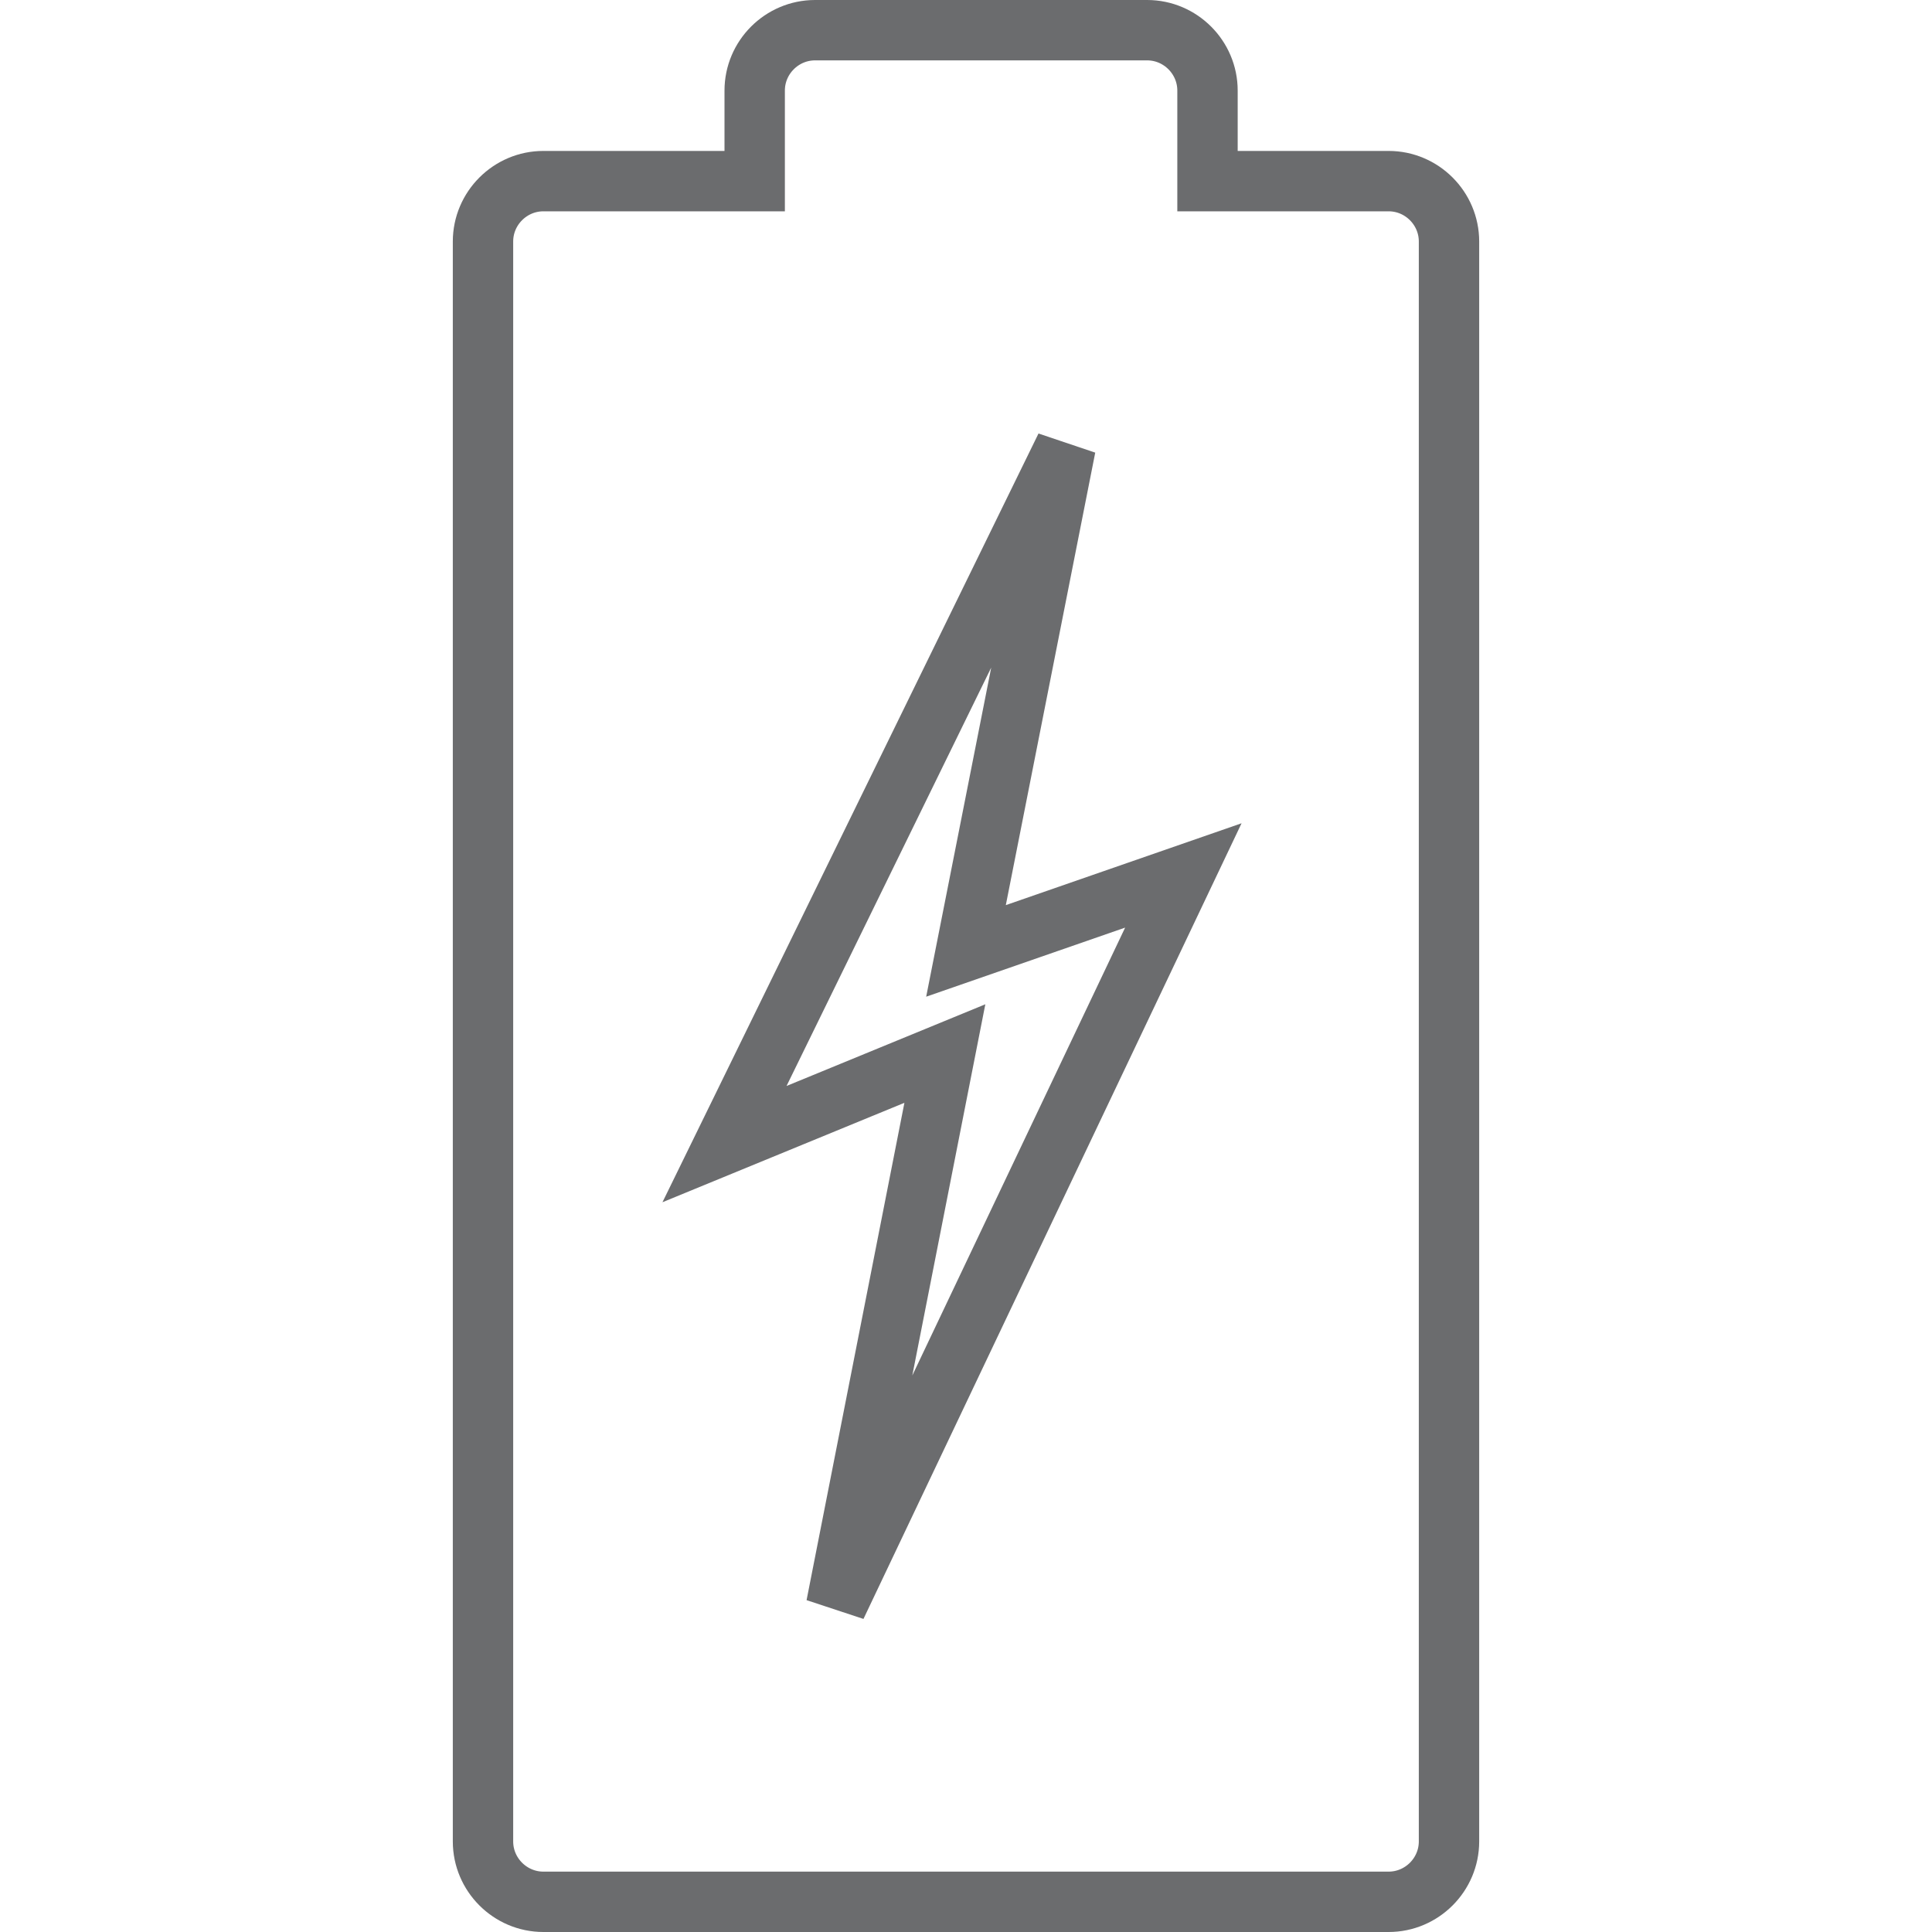
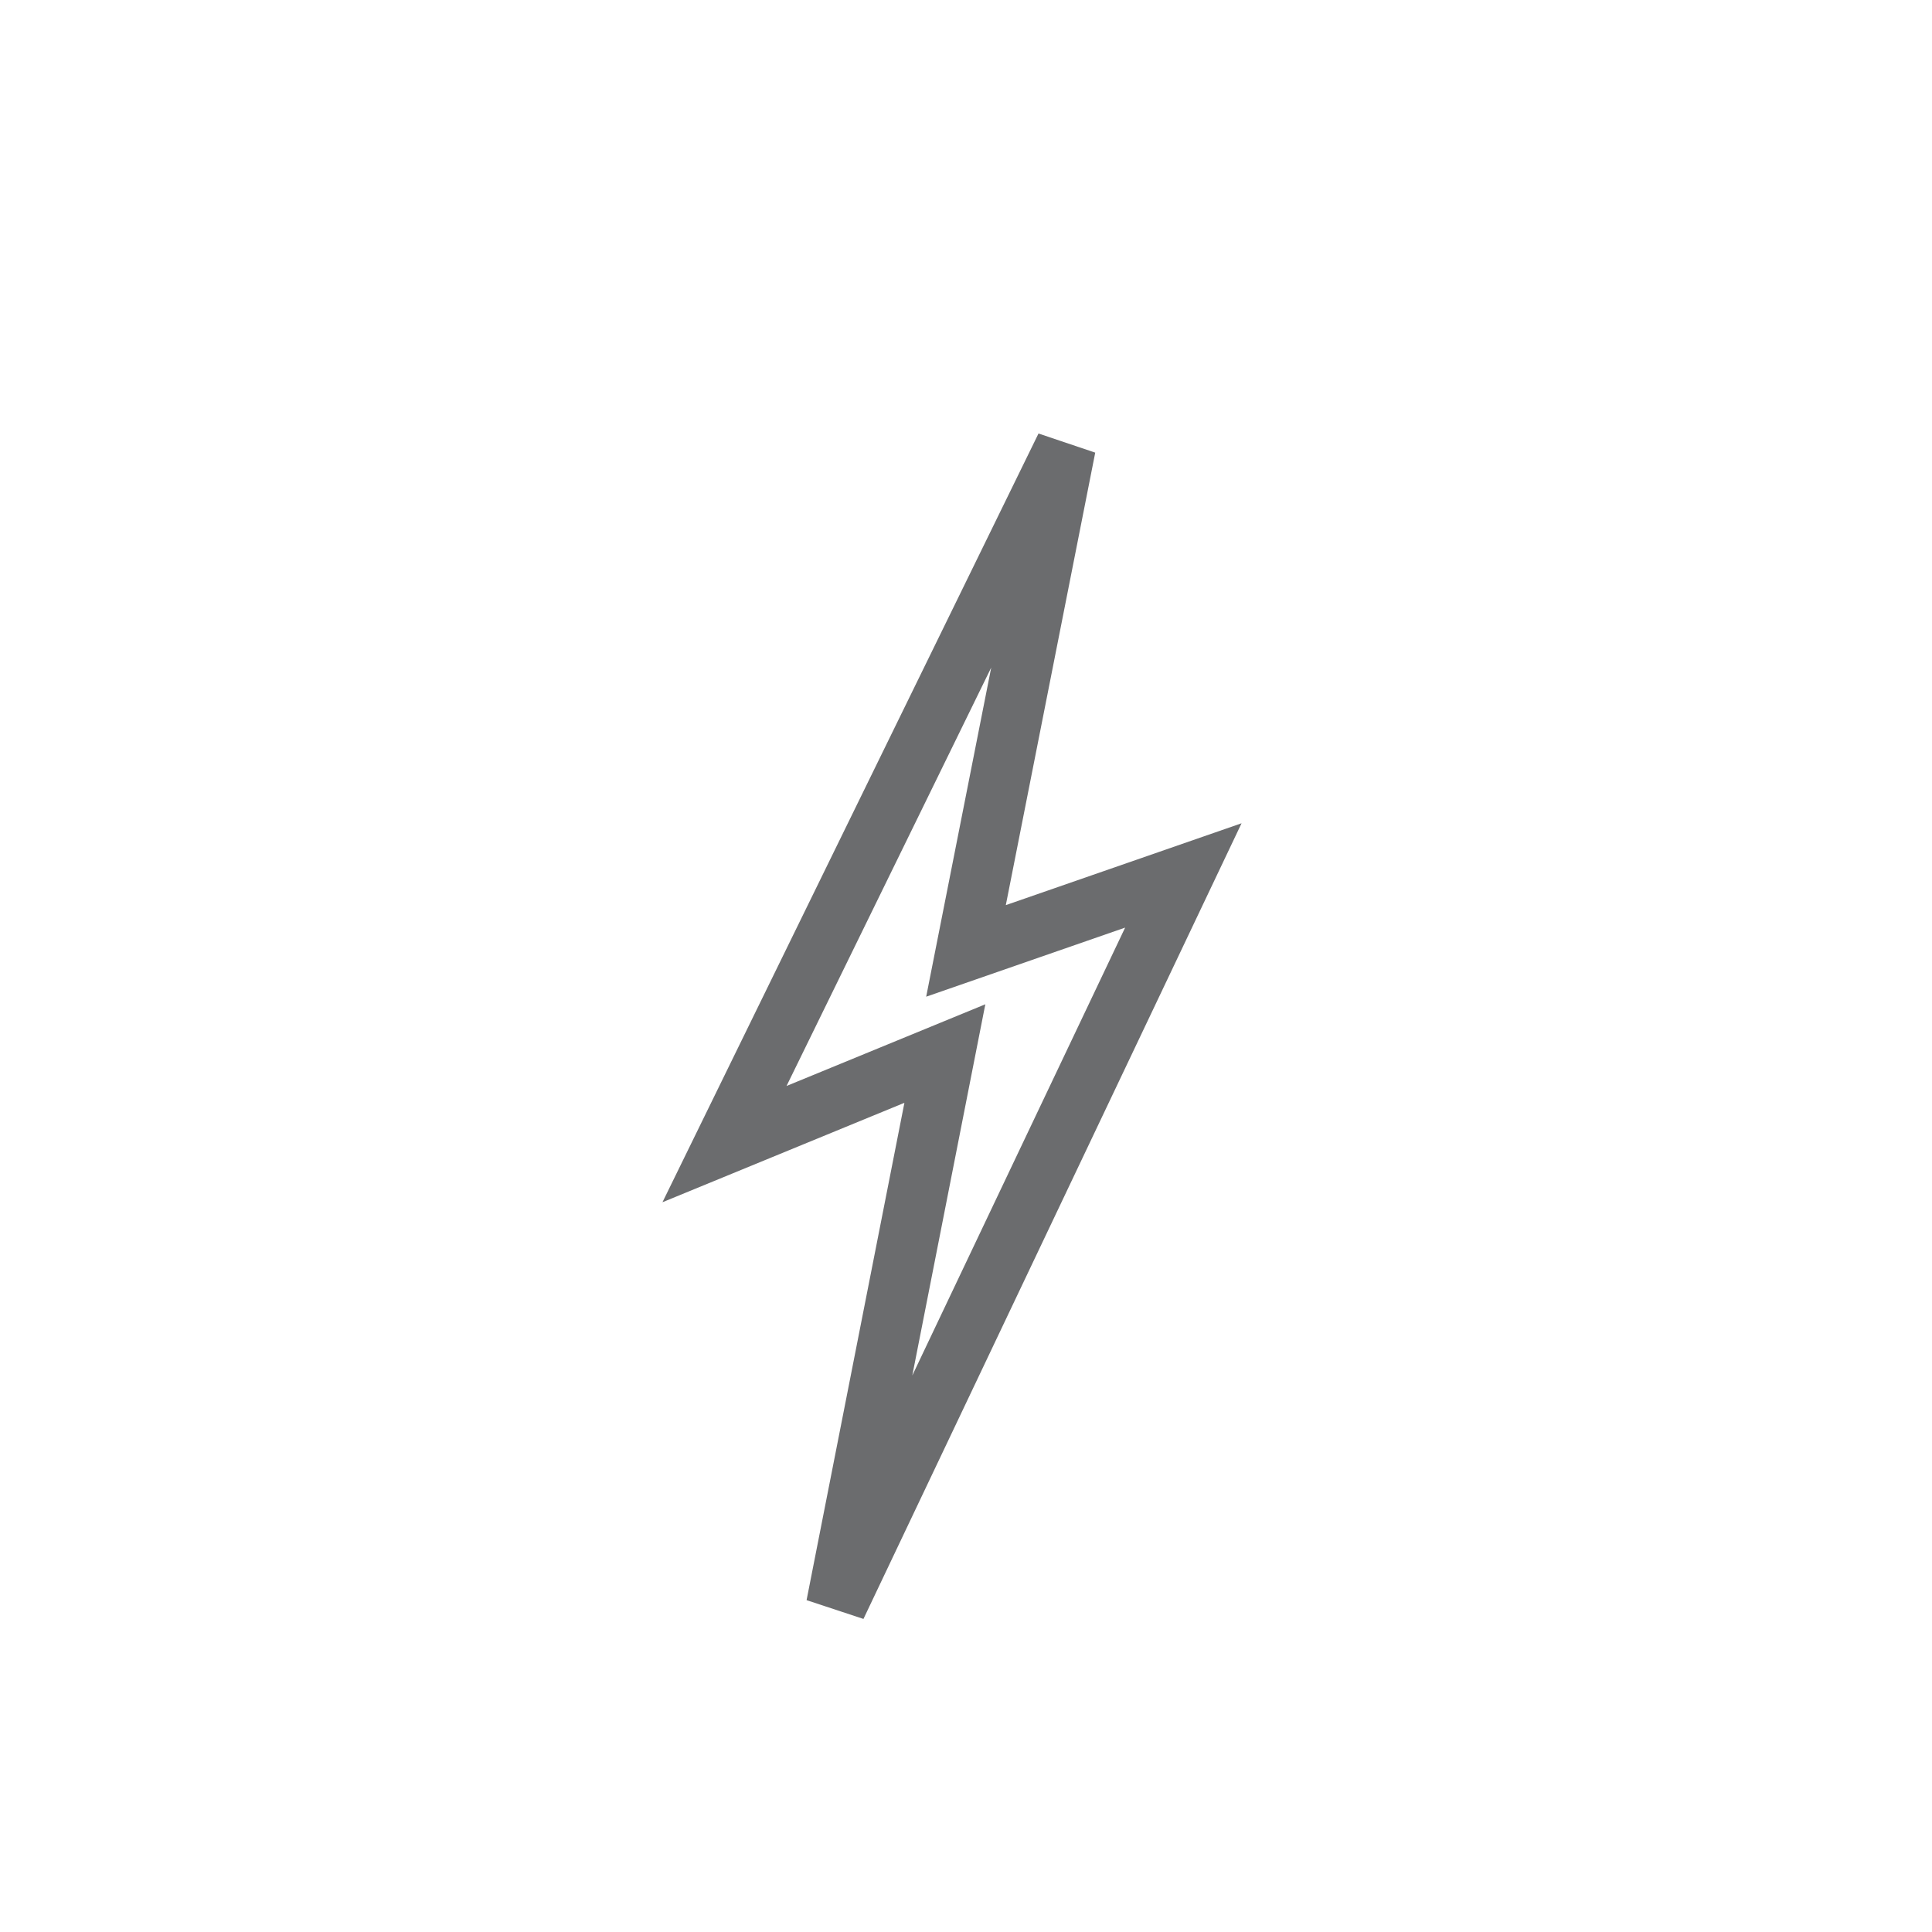
<svg xmlns="http://www.w3.org/2000/svg" xmlns:ns1="http://www.bohemiancoding.com/sketch/ns" width="800px" height="800px" viewBox="-15 0 64 64" version="1.1">
  <title>Battery-charging</title>
  <desc>Created with Sketch.</desc>
  <defs>

</defs>
  <g id="Page-1" stroke="none" stroke-width="1" fill="none" fill-rule="evenodd" ns1:type="MSPage">
    <g id="Battery-charging" ns1:type="MSLayerGroup" transform="translate(1, 1)" stroke="#6B6C6E" stroke-width="2">
-       <path d="M30,5 L24,5 L24,2 C24,0.9 23.1,0 22,0 L11,0 C9.9,0 9,0.9 9,2 L9,5 L2,5 C0.9,5 0,5.9 0,7 L0,60 C0,61.1 0.9,62 2,62 L30,62 C31.1,62 32,61.1 32,60 L32,7 C32,5.9 31.1,5 30,5 L30,5 Z" id="Shape" ns1:type="MSShapeGroup">
- 
- </path>
      <path d="M11.7,52.2 L23.2,28 L16,30.5 L19.3,13.8 L8,36.9 L15.3,33.9 L11.7,52.2 Z" id="Shape" ns1:type="MSShapeGroup">

</path>
    </g>
  </g>
</svg>